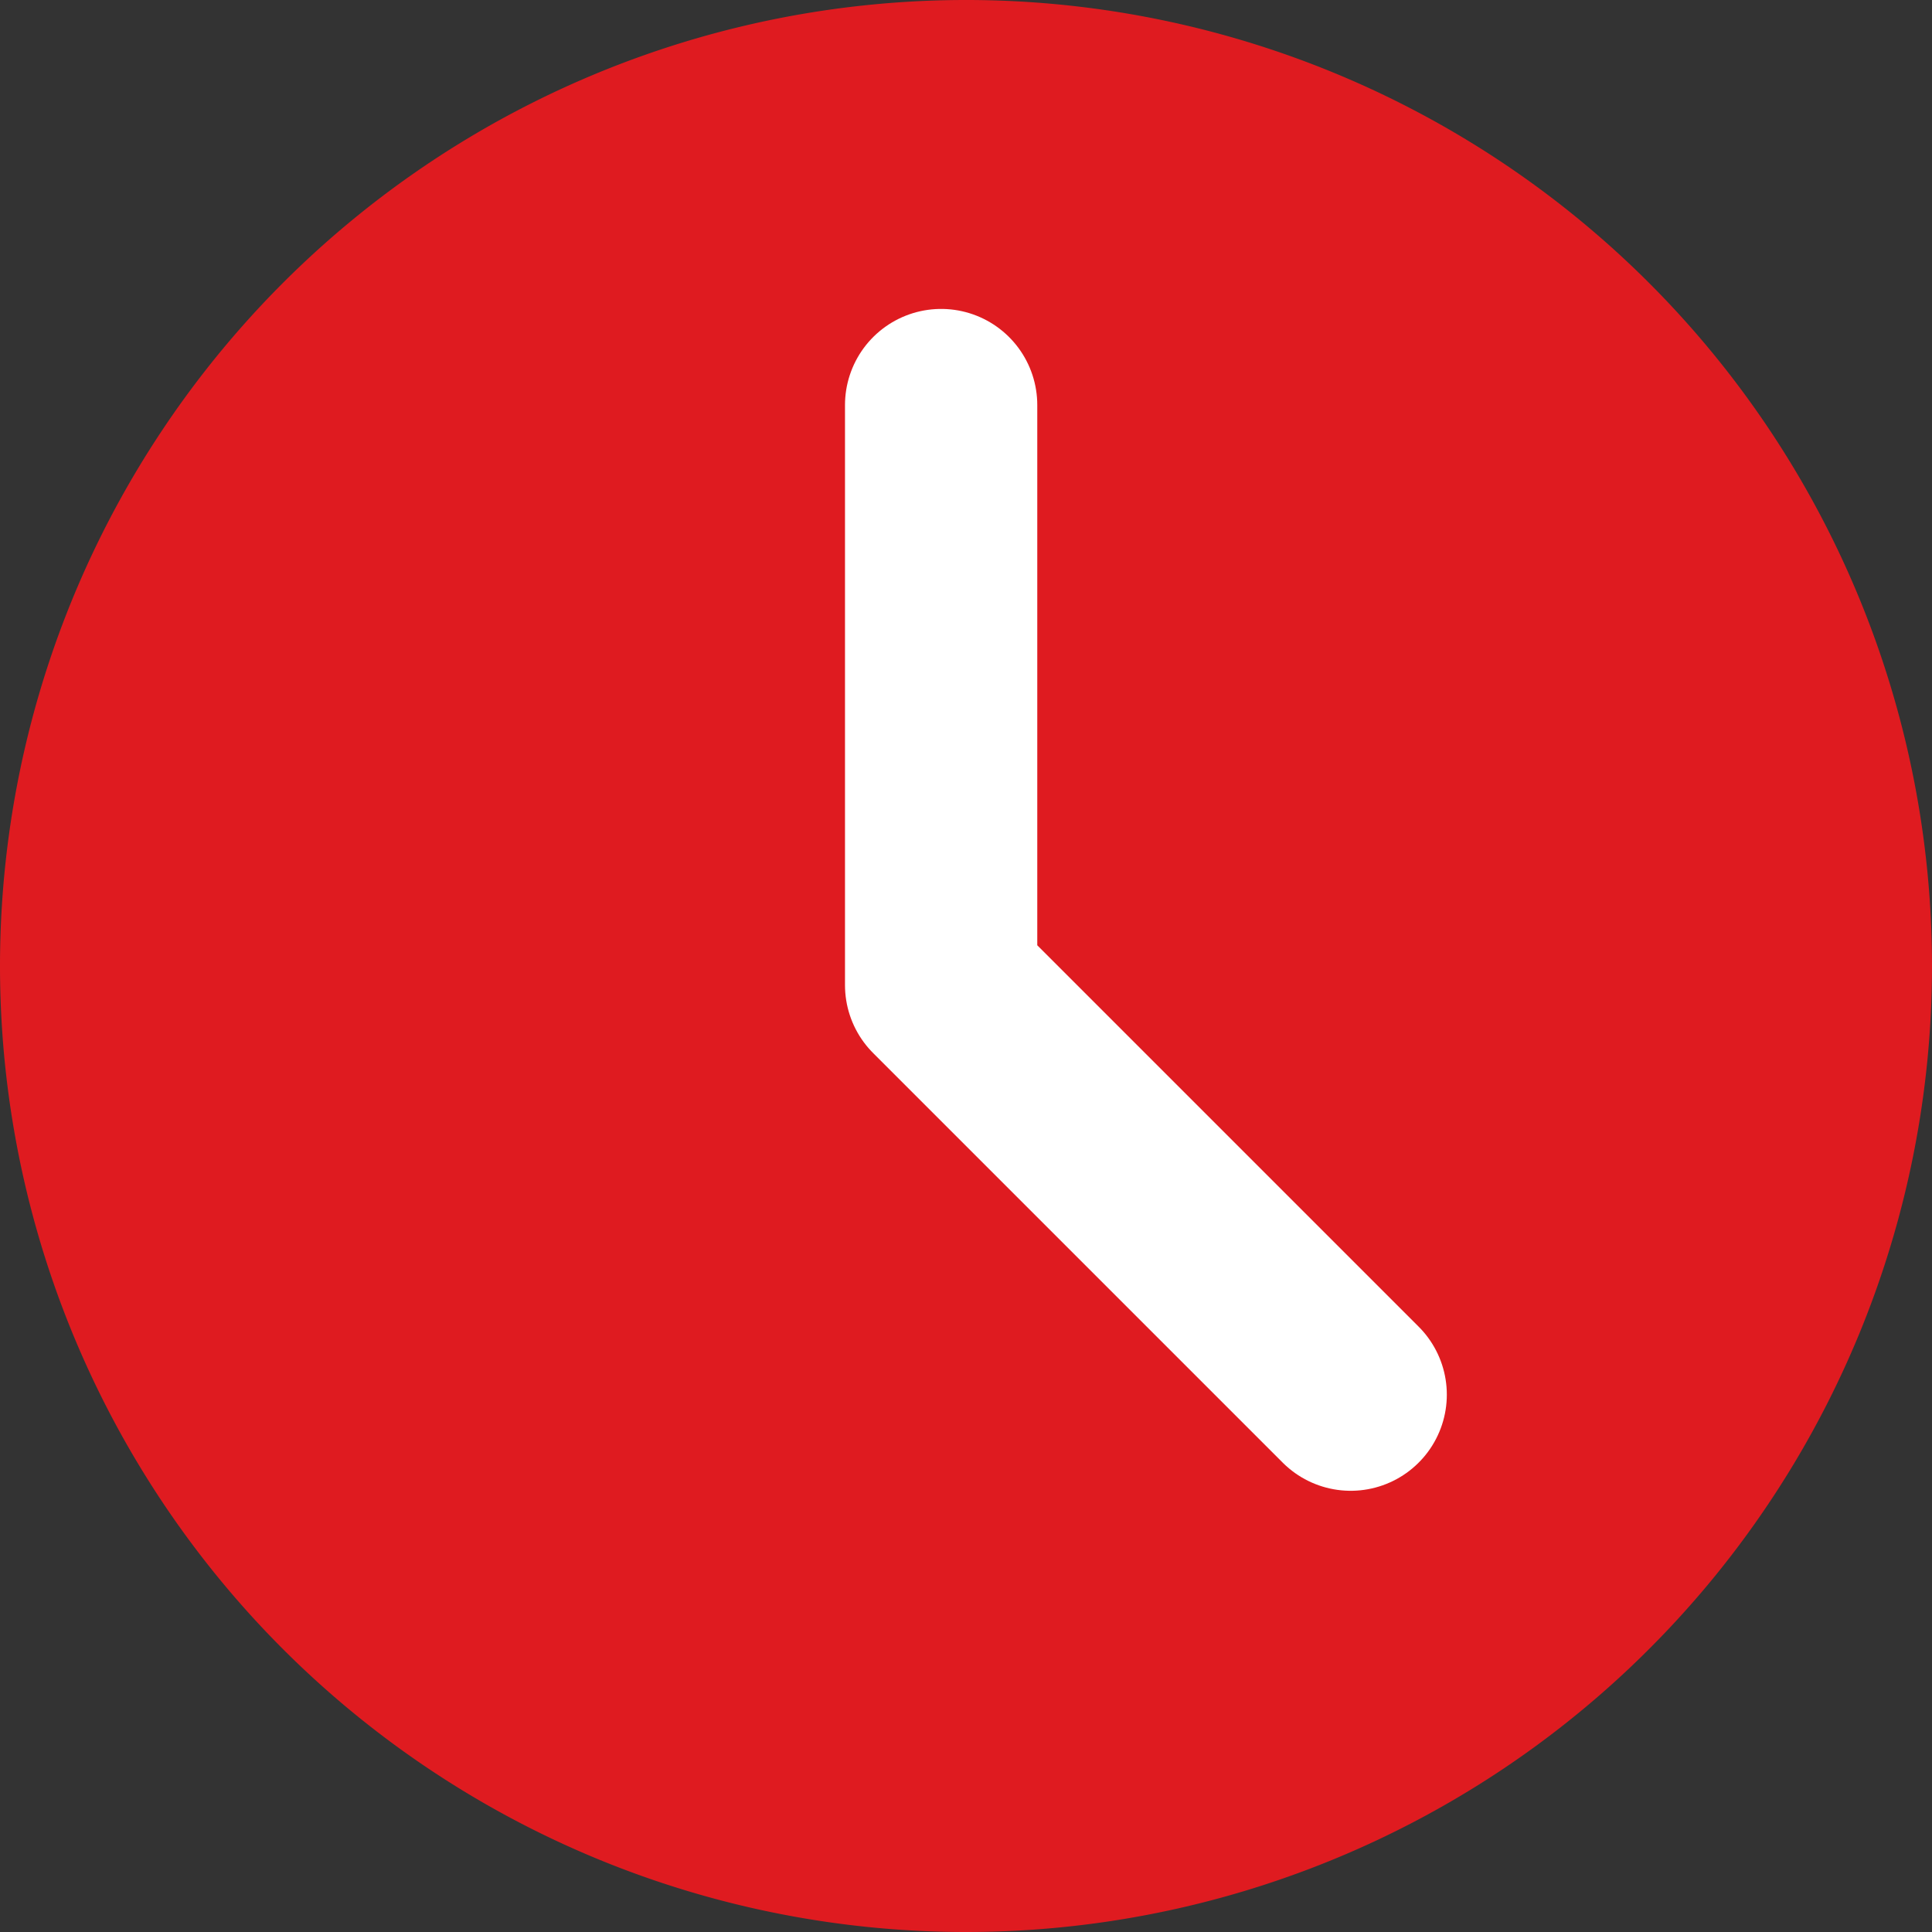
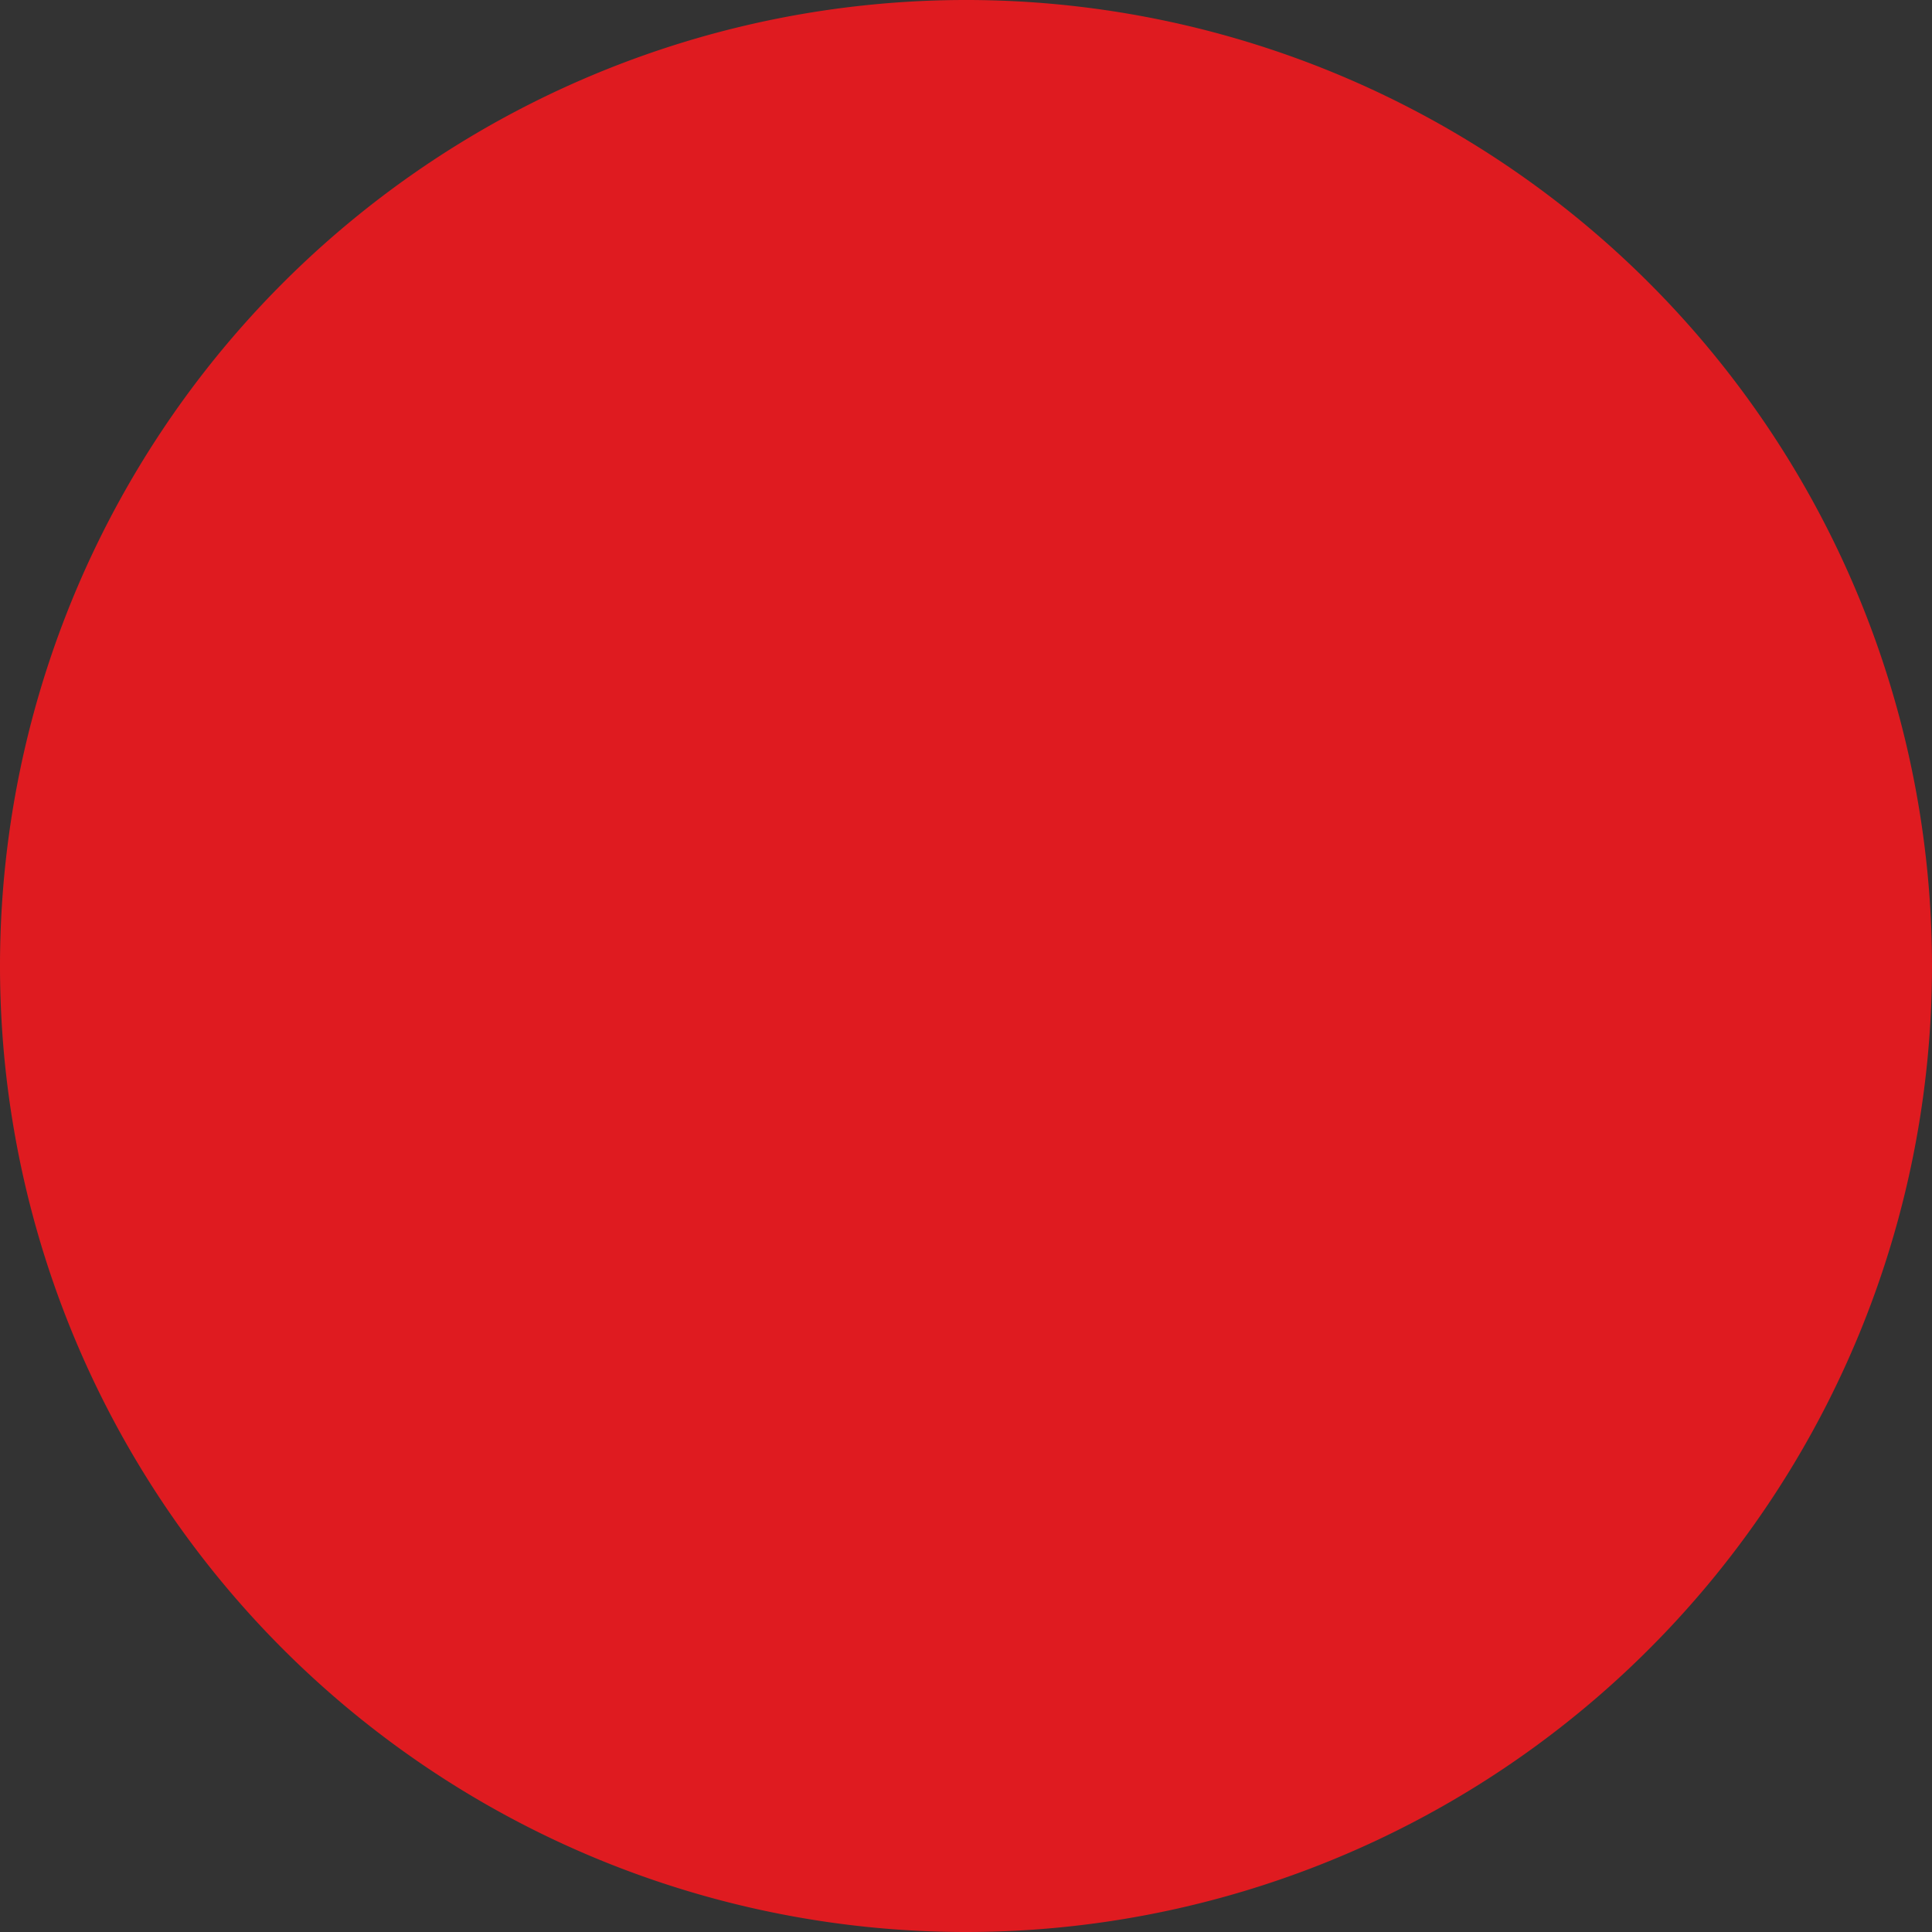
<svg xmlns="http://www.w3.org/2000/svg" id="组_22261" data-name="组 22261" width="15.072" height="15.073" viewBox="0 0 15.072 15.073">
  <rect x="0" y="0" width="15.072" height="15.073" fill="#333333" stroke="none" />
  <path id="路径_20941" data-name="路径 20941" d="M13.2,22.739A7.536,7.536,0,1,0,5.667,15.2,7.536,7.536,0,0,0,13.2,22.739Z" transform="translate(-5.667 -7.667)" fill="#df1b20" />
-   <path id="路径_20942" data-name="路径 20942" d="M23.759,15.354v4.525l3.195,3.195" transform="translate(-16.417 -12.194)" fill="none" stroke="#fff" stroke-linecap="round" stroke-linejoin="round" stroke-width="1.5" />
</svg>